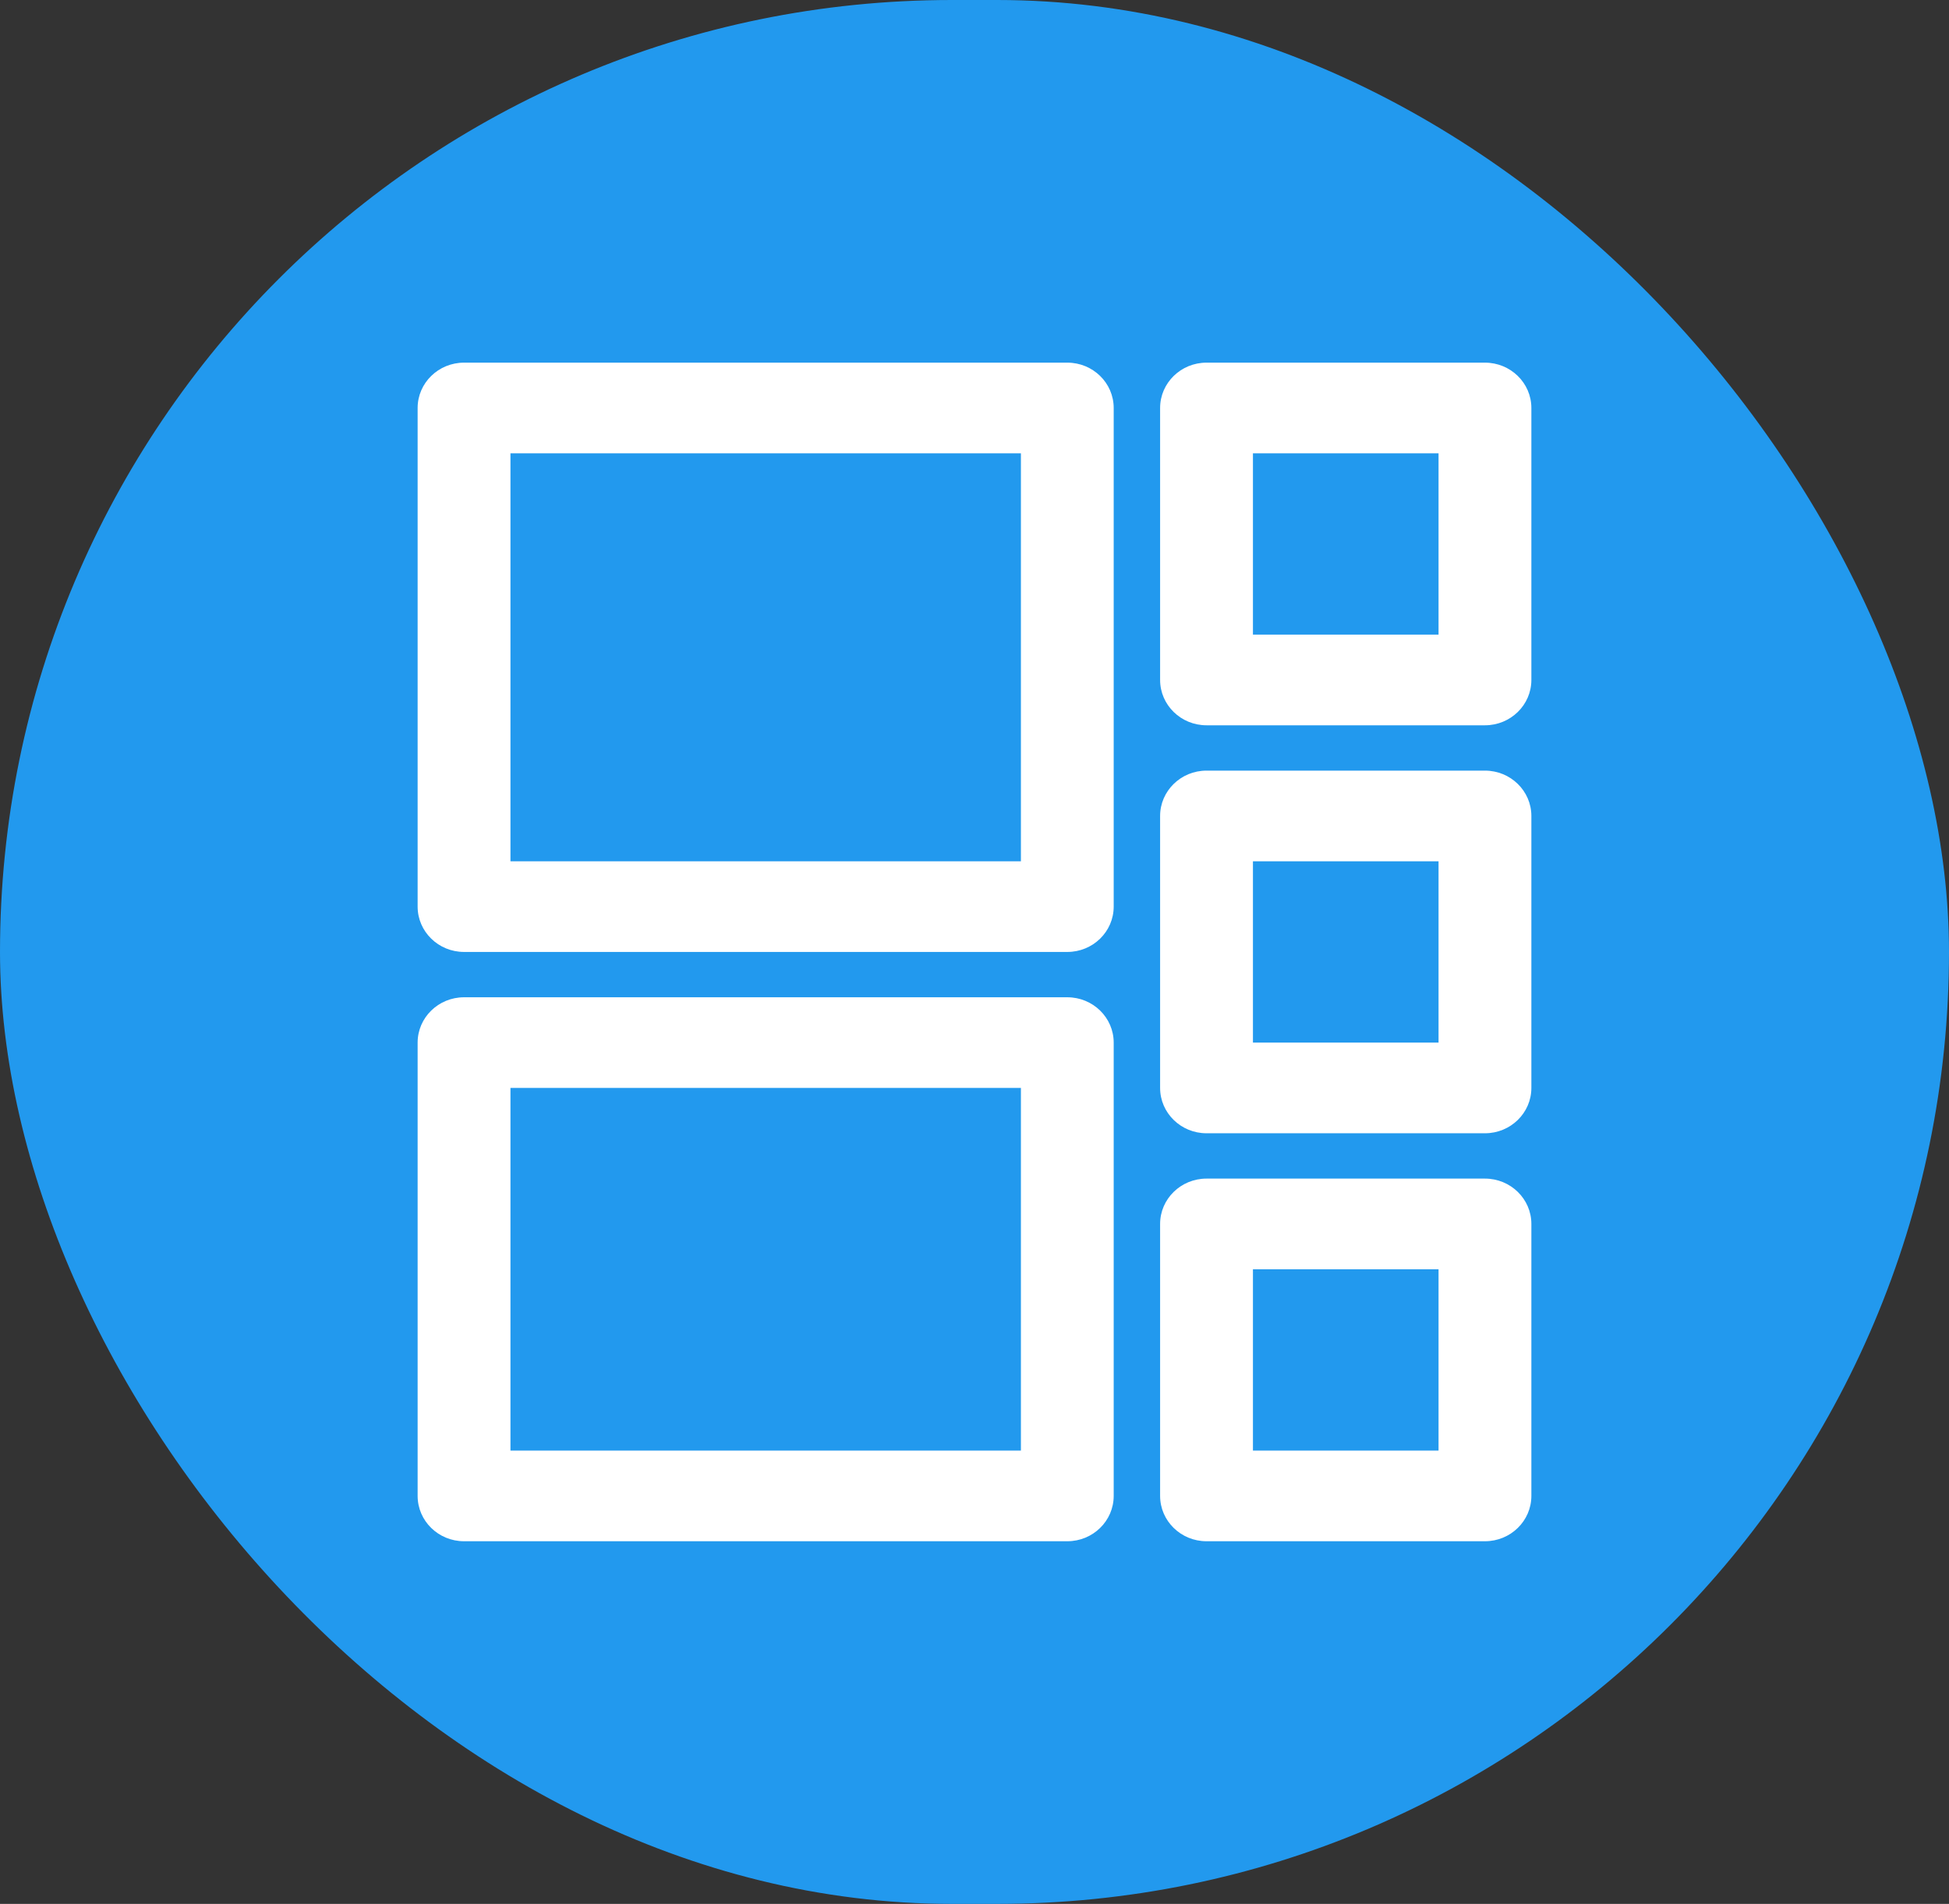
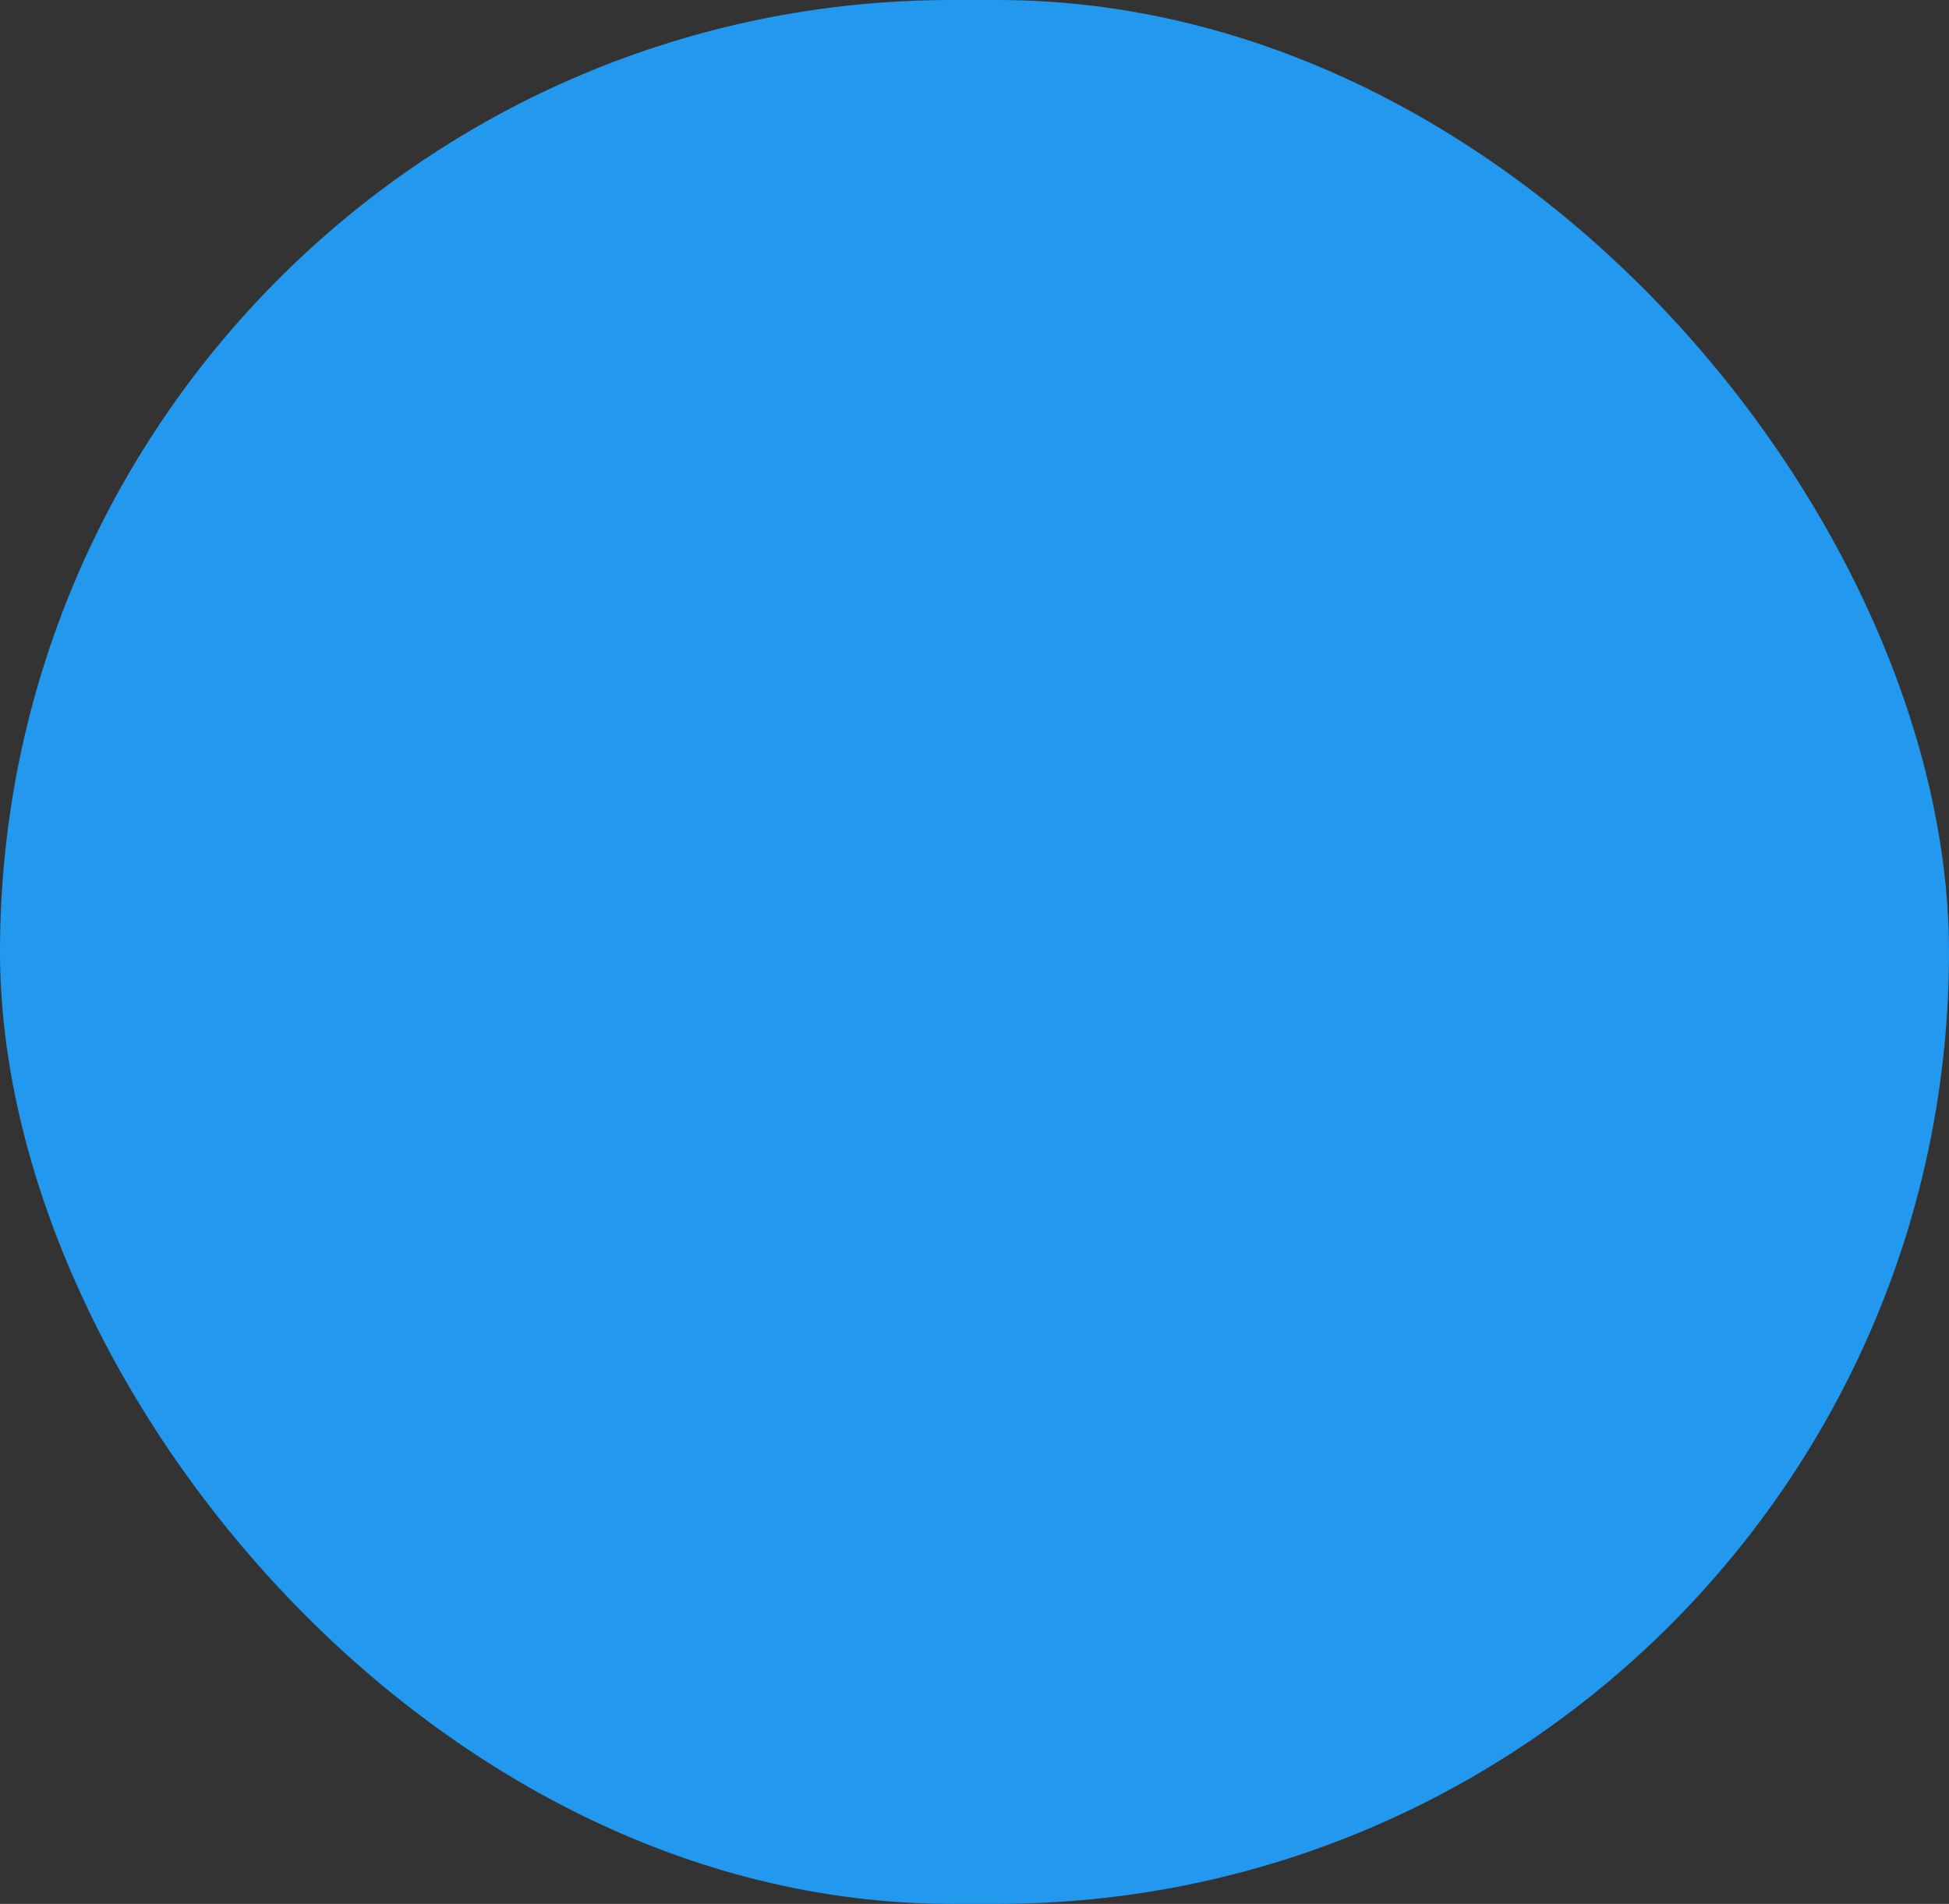
<svg xmlns="http://www.w3.org/2000/svg" width="43" height="42" viewBox="0 0 43 42" fill="none">
  <rect x="0" y="0" width="43" height="42" fill="#333333" stroke="none" />
  <rect width="43" height="42" rx="21" fill="#2299EE" />
-   <path fill-rule="evenodd" clip-rule="evenodd" d="M9.214 20C9.214 20.552 9.673 21 10.238 21H23.548C24.113 21 24.571 20.552 24.571 20V9C24.571 8.448 24.113 8 23.548 8H10.238C9.673 8 9.214 8.448 9.214 9V20ZM22.524 10V19H11.262V10H22.524ZM10.238 34C9.673 34 9.214 33.552 9.214 33V23C9.214 22.448 9.673 22 10.238 22H23.548C24.113 22 24.571 22.448 24.571 23V33C24.571 33.552 24.113 34 23.548 34H10.238ZM22.524 24V32H11.262V24H22.524ZM26.619 16C26.054 16 25.595 15.552 25.595 15V9C25.595 8.448 26.054 8 26.619 8H32.762C33.327 8 33.786 8.448 33.786 9V15C33.786 15.552 33.327 16 32.762 16H26.619ZM31.738 10V14H27.643V10H31.738ZM26.619 25C26.054 25 25.595 24.552 25.595 24V18C25.595 17.448 26.054 17 26.619 17H32.762C33.327 17 33.786 17.448 33.786 18V24C33.786 24.552 33.327 25 32.762 25H26.619ZM27.643 19H31.738V23H27.643V19ZM26.619 34C26.054 34 25.595 33.552 25.595 33V27C25.595 26.448 26.054 26 26.619 26H32.762C33.327 26 33.786 26.448 33.786 27V33C33.786 33.552 33.327 34 32.762 34H26.619ZM31.738 28V32H27.643V28H31.738Z" fill="white" />
</svg>